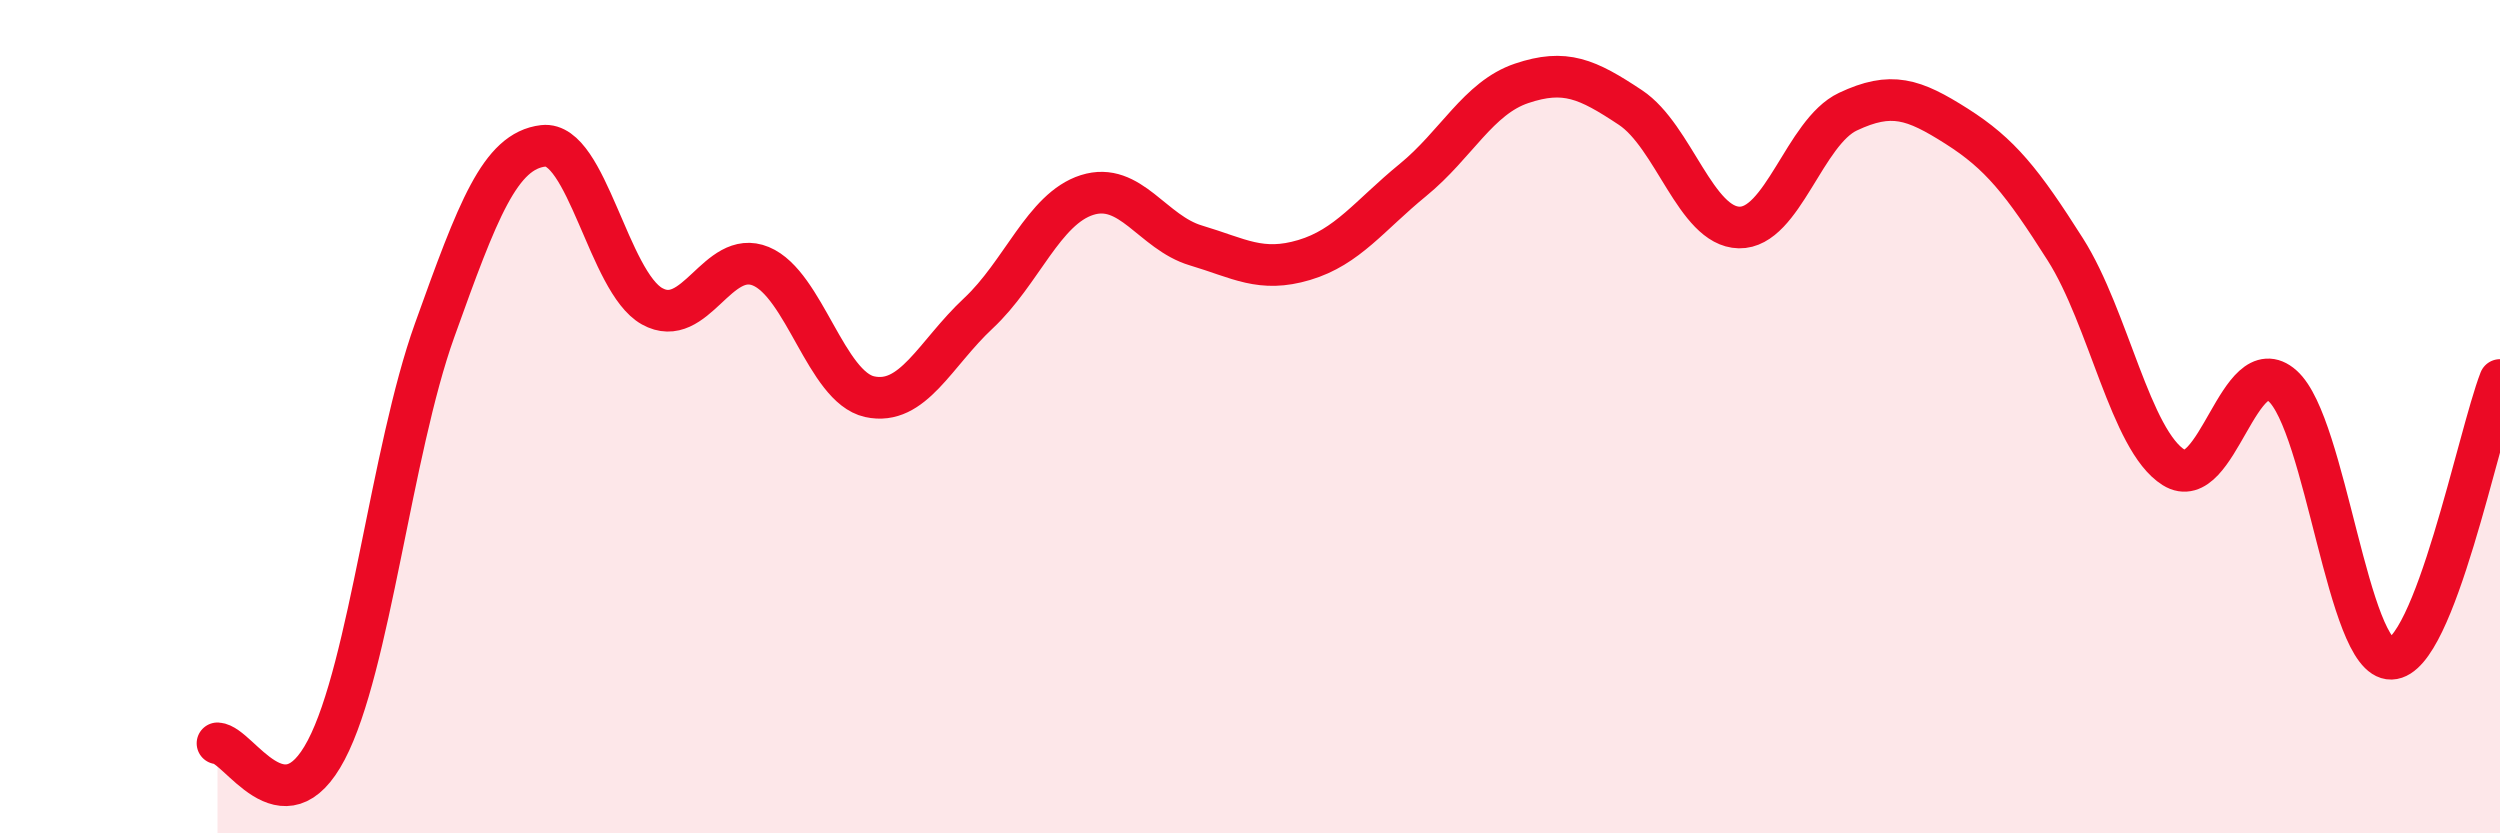
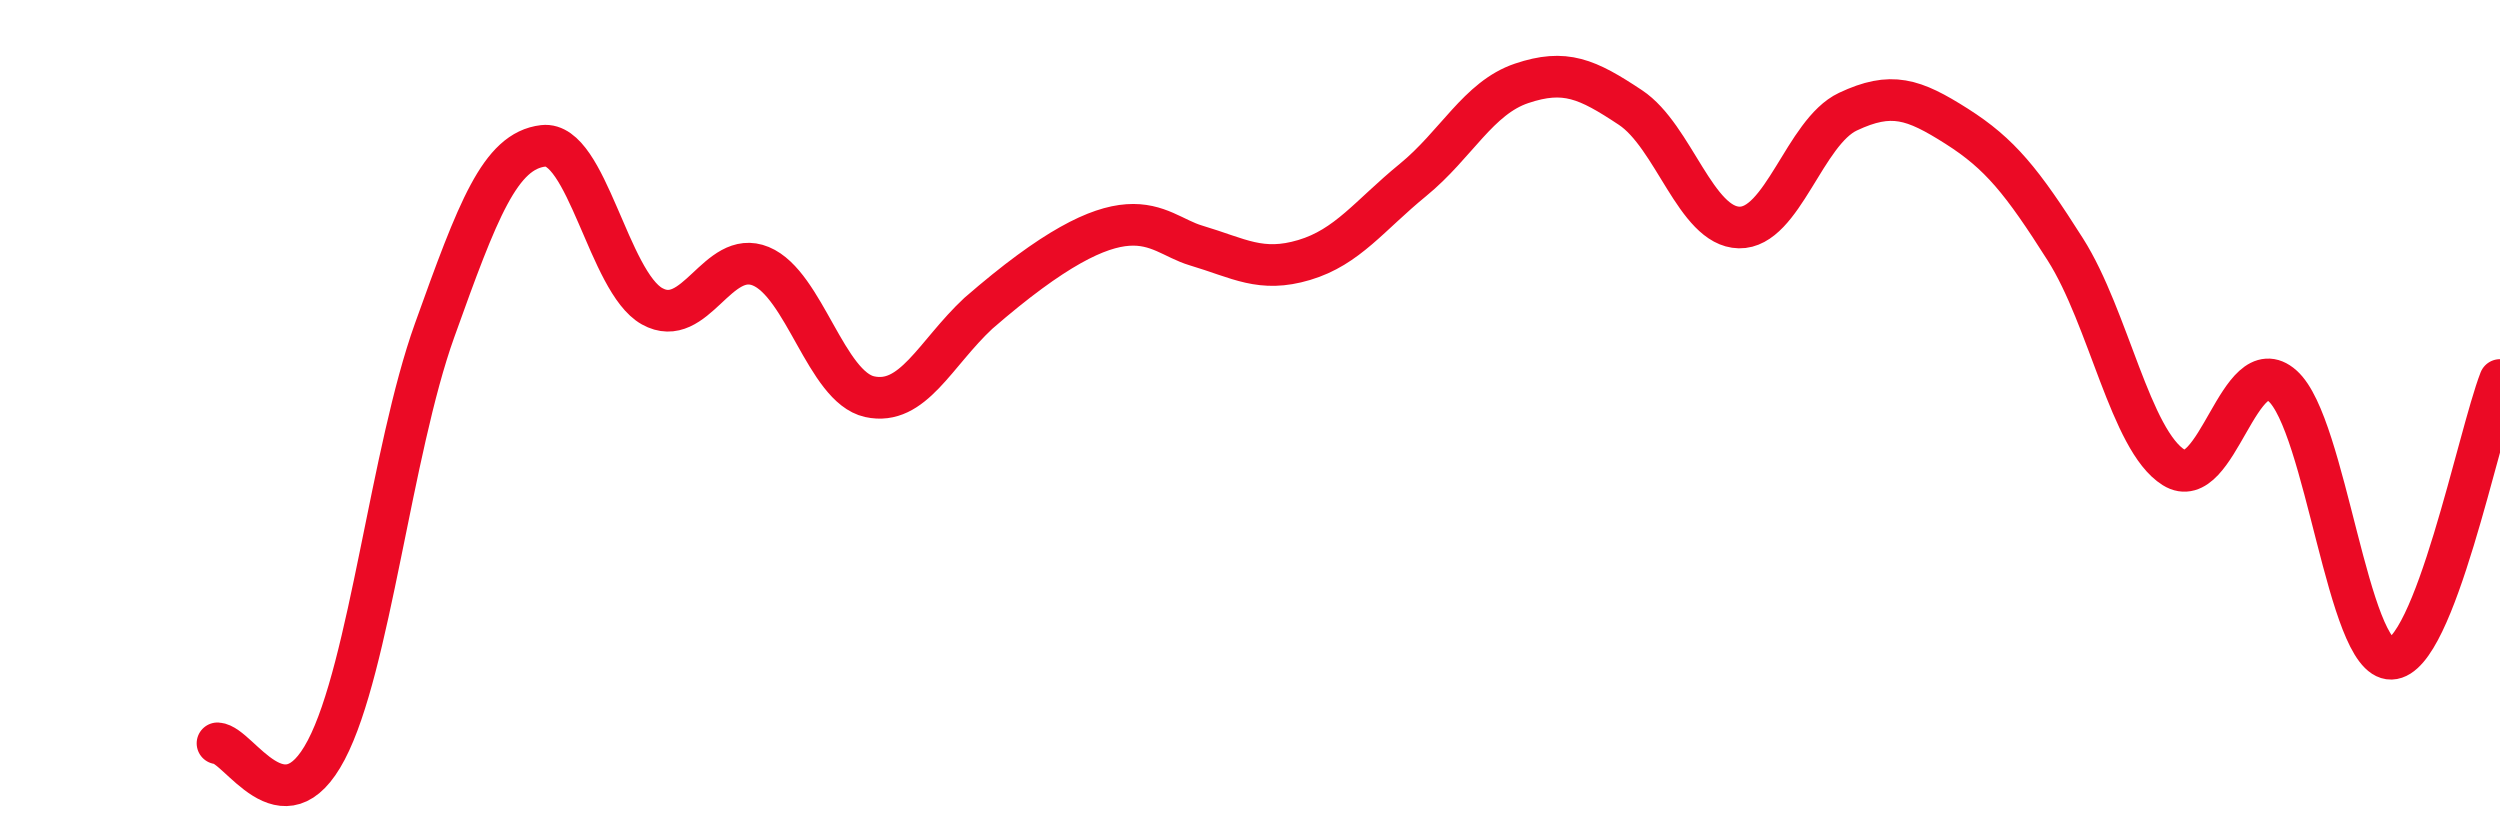
<svg xmlns="http://www.w3.org/2000/svg" width="60" height="20" viewBox="0 0 60 20">
-   <path d="M 5.22,17.84 C 5.74,17.87 6.79,19.98 7.83,18 C 8.87,16.02 9.39,10.83 10.43,7.93 C 11.47,5.03 12,3.62 13.04,3.5 C 14.08,3.38 14.61,6.77 15.65,7.35 C 16.69,7.93 17.22,5.96 18.26,6.39 C 19.3,6.82 19.83,9.29 20.87,9.52 C 21.91,9.75 22.44,8.49 23.48,7.52 C 24.52,6.55 25.05,5.01 26.09,4.68 C 27.13,4.35 27.66,5.58 28.7,5.89 C 29.74,6.2 30.26,6.55 31.3,6.24 C 32.34,5.93 32.87,5.17 33.91,4.32 C 34.95,3.47 35.48,2.35 36.52,2 C 37.56,1.65 38.09,1.89 39.13,2.58 C 40.17,3.27 40.7,5.44 41.74,5.46 C 42.78,5.48 43.31,3.17 44.35,2.68 C 45.39,2.19 45.92,2.37 46.96,3.03 C 48,3.69 48.53,4.35 49.57,5.99 C 50.61,7.63 51.13,10.57 52.17,11.22 C 53.21,11.87 53.74,8.34 54.78,9.26 C 55.82,10.18 56.35,15.84 57.39,15.81 C 58.43,15.78 59.48,10.46 60,9.12L60 20L5.22 20Z" fill="#EB0A25" opacity="0.1" stroke-linecap="round" stroke-linejoin="round" />
-   <path d="M 5.22,17.84 C 5.74,17.87 6.79,19.98 7.83,18 C 8.87,16.02 9.39,10.83 10.43,7.93 C 11.47,5.03 12,3.62 13.04,3.5 C 14.08,3.38 14.61,6.77 15.65,7.35 C 16.69,7.93 17.22,5.96 18.26,6.39 C 19.3,6.82 19.83,9.29 20.87,9.52 C 21.91,9.75 22.44,8.49 23.48,7.52 C 24.52,6.55 25.05,5.01 26.09,4.68 C 27.13,4.35 27.66,5.58 28.7,5.89 C 29.74,6.2 30.26,6.55 31.3,6.24 C 32.34,5.93 32.87,5.17 33.91,4.32 C 34.95,3.47 35.48,2.35 36.52,2 C 37.56,1.65 38.09,1.89 39.13,2.58 C 40.17,3.27 40.7,5.44 41.74,5.46 C 42.78,5.48 43.31,3.17 44.35,2.68 C 45.39,2.19 45.92,2.37 46.96,3.03 C 48,3.69 48.53,4.35 49.57,5.99 C 50.61,7.63 51.13,10.57 52.17,11.22 C 53.21,11.87 53.74,8.34 54.78,9.26 C 55.82,10.18 56.35,15.84 57.39,15.81 C 58.43,15.78 59.48,10.46 60,9.12" stroke="#EB0A25" stroke-width="1" fill="none" stroke-linecap="round" stroke-linejoin="round" />
+   <path d="M 5.22,17.84 C 5.74,17.87 6.79,19.98 7.83,18 C 8.87,16.02 9.39,10.83 10.43,7.93 C 11.47,5.03 12,3.62 13.04,3.5 C 14.08,3.38 14.61,6.77 15.65,7.35 C 16.69,7.93 17.22,5.96 18.26,6.39 C 19.3,6.82 19.83,9.29 20.87,9.52 C 21.91,9.75 22.44,8.49 23.48,7.52 C 27.13,4.35 27.66,5.58 28.7,5.89 C 29.74,6.2 30.26,6.55 31.3,6.24 C 32.34,5.93 32.87,5.17 33.91,4.32 C 34.95,3.47 35.48,2.35 36.52,2 C 37.56,1.65 38.09,1.89 39.13,2.58 C 40.17,3.27 40.7,5.44 41.74,5.46 C 42.78,5.48 43.31,3.17 44.35,2.68 C 45.39,2.19 45.92,2.37 46.96,3.03 C 48,3.69 48.53,4.35 49.57,5.99 C 50.61,7.63 51.13,10.57 52.17,11.22 C 53.21,11.87 53.74,8.34 54.78,9.26 C 55.82,10.18 56.35,15.84 57.39,15.81 C 58.43,15.78 59.48,10.46 60,9.12" stroke="#EB0A25" stroke-width="1" fill="none" stroke-linecap="round" stroke-linejoin="round" />
</svg>